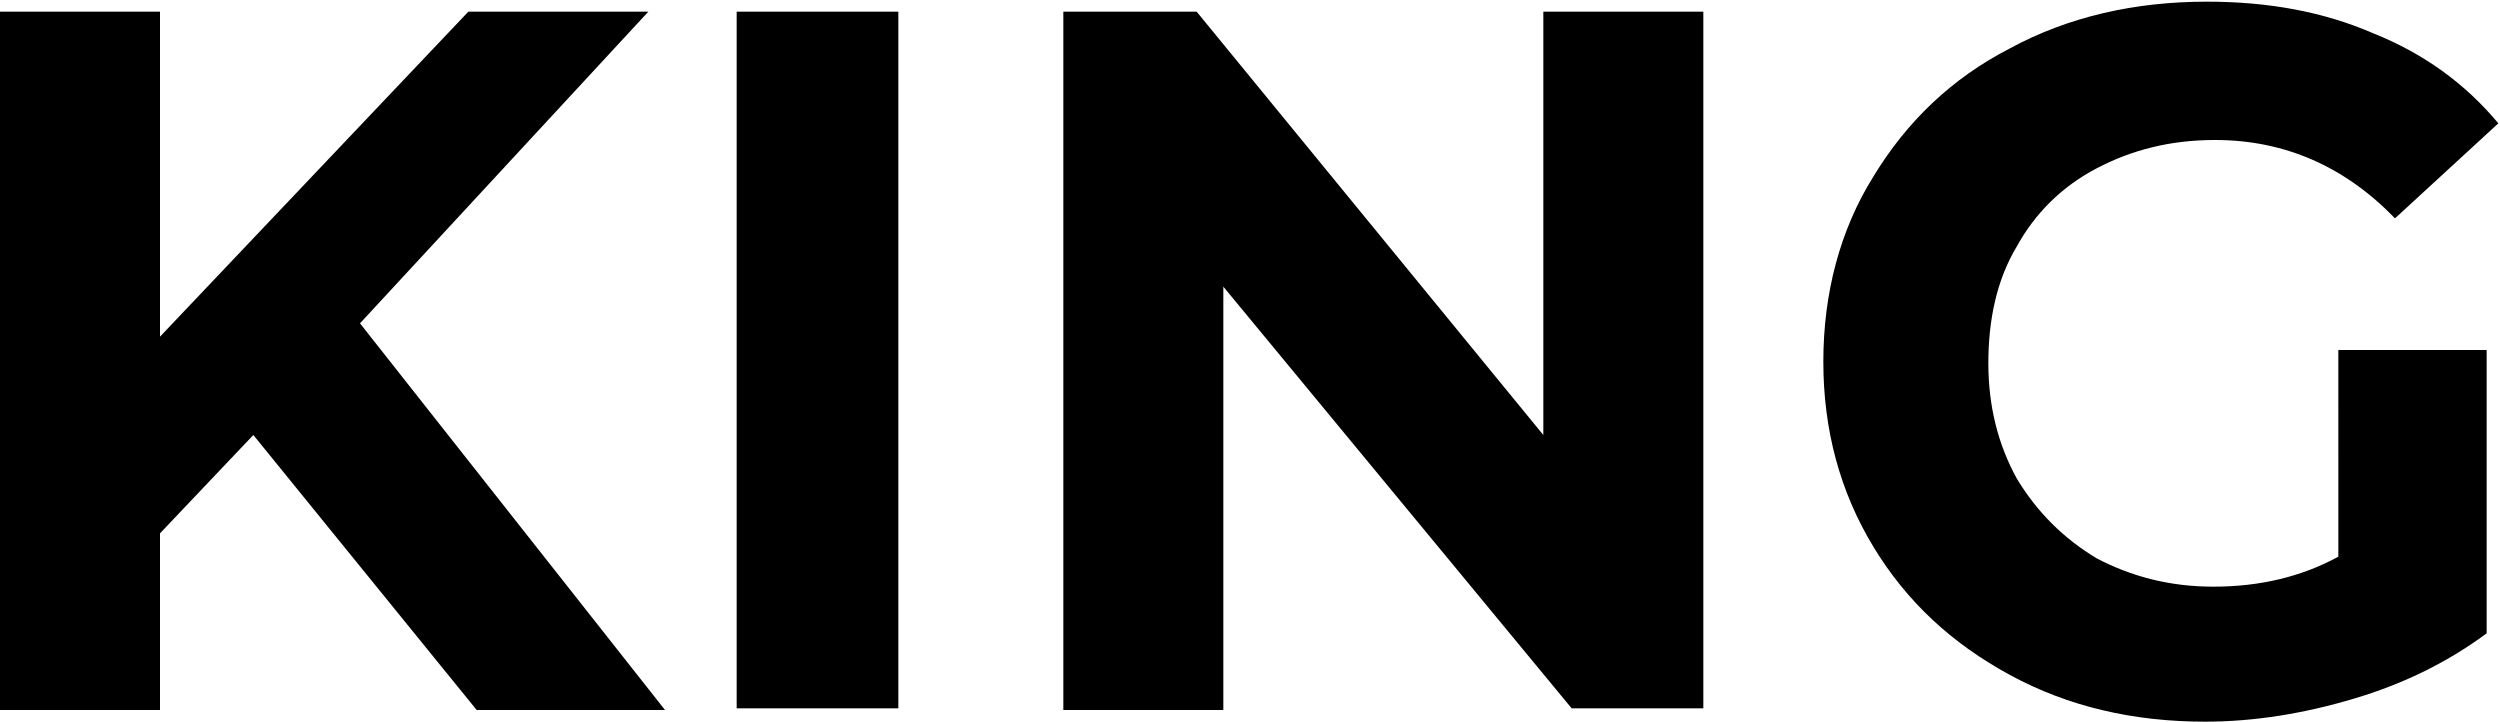
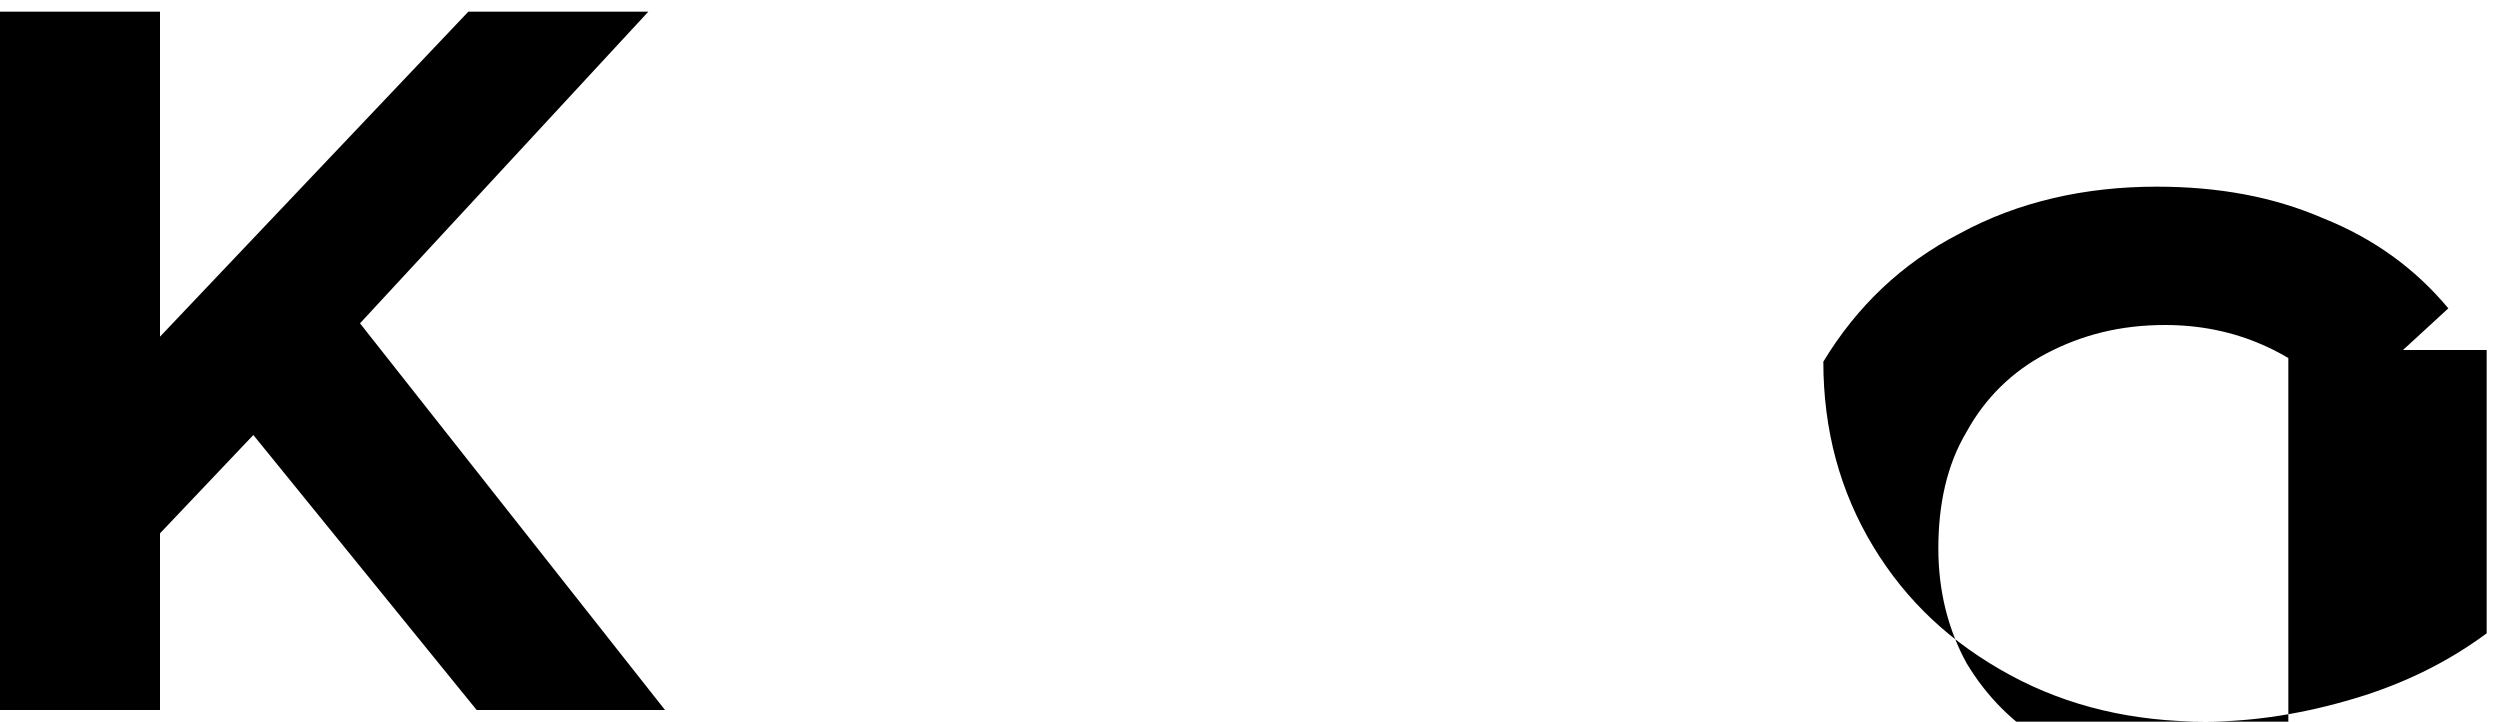
<svg xmlns="http://www.w3.org/2000/svg" version="1.1" id="Слой_1" x="0px" y="0px" viewBox="0 0 150 43.3" style="enable-background:new 0 0 150 43.3;" xml:space="preserve">
  <g>
    <path d="M15.2,26.1L9.6,32v10.6H0V0.7h9.6v19.5L28.1,0.7h10.8L21.6,19.4l18.3,23.2H28.6L15.2,26.1z" />
-     <path d="M44.2,0.7h9.7v41.8h-9.7V0.7z" />
-     <path d="M102.2,0.7v41.8h-7.9L73.4,17.2v25.4h-9.6V0.7h8l20.8,25.4V0.7H102.2z" />
-     <path d="M140.4,21h8.8v17c-2.3,1.7-4.9,3-7.9,3.9c-3,0.9-6,1.4-9,1.4c-4.3,0-8.2-0.9-11.7-2.8s-6.2-4.4-8.2-7.7c-2-3.3-3-7-3-11.1   c0-4.1,1-7.9,3-11.1c2-3.3,4.7-5.9,8.2-7.7c3.5-1.9,7.5-2.8,11.8-2.8c3.7,0,7,0.6,10,1.9c3,1.2,5.5,3,7.5,5.4l-6.2,5.7   c-3-3.1-6.6-4.7-10.8-4.7c-2.7,0-5,0.6-7.1,1.7c-2.1,1.1-3.7,2.7-4.8,4.7c-1.2,2-1.7,4.4-1.7,7c0,2.6,0.6,4.9,1.7,6.9   c1.2,2,2.8,3.6,4.8,4.8c2.1,1.1,4.4,1.7,7,1.7c2.8,0,5.3-0.6,7.5-1.8V21z" />
+     <path d="M140.4,21h8.8v17c-2.3,1.7-4.9,3-7.9,3.9c-3,0.9-6,1.4-9,1.4c-4.3,0-8.2-0.9-11.7-2.8s-6.2-4.4-8.2-7.7c-2-3.3-3-7-3-11.1   c2-3.3,4.7-5.9,8.2-7.7c3.5-1.9,7.5-2.8,11.8-2.8c3.7,0,7,0.6,10,1.9c3,1.2,5.5,3,7.5,5.4l-6.2,5.7   c-3-3.1-6.6-4.7-10.8-4.7c-2.7,0-5,0.6-7.1,1.7c-2.1,1.1-3.7,2.7-4.8,4.7c-1.2,2-1.7,4.4-1.7,7c0,2.6,0.6,4.9,1.7,6.9   c1.2,2,2.8,3.6,4.8,4.8c2.1,1.1,4.4,1.7,7,1.7c2.8,0,5.3-0.6,7.5-1.8V21z" />
  </g>
</svg>